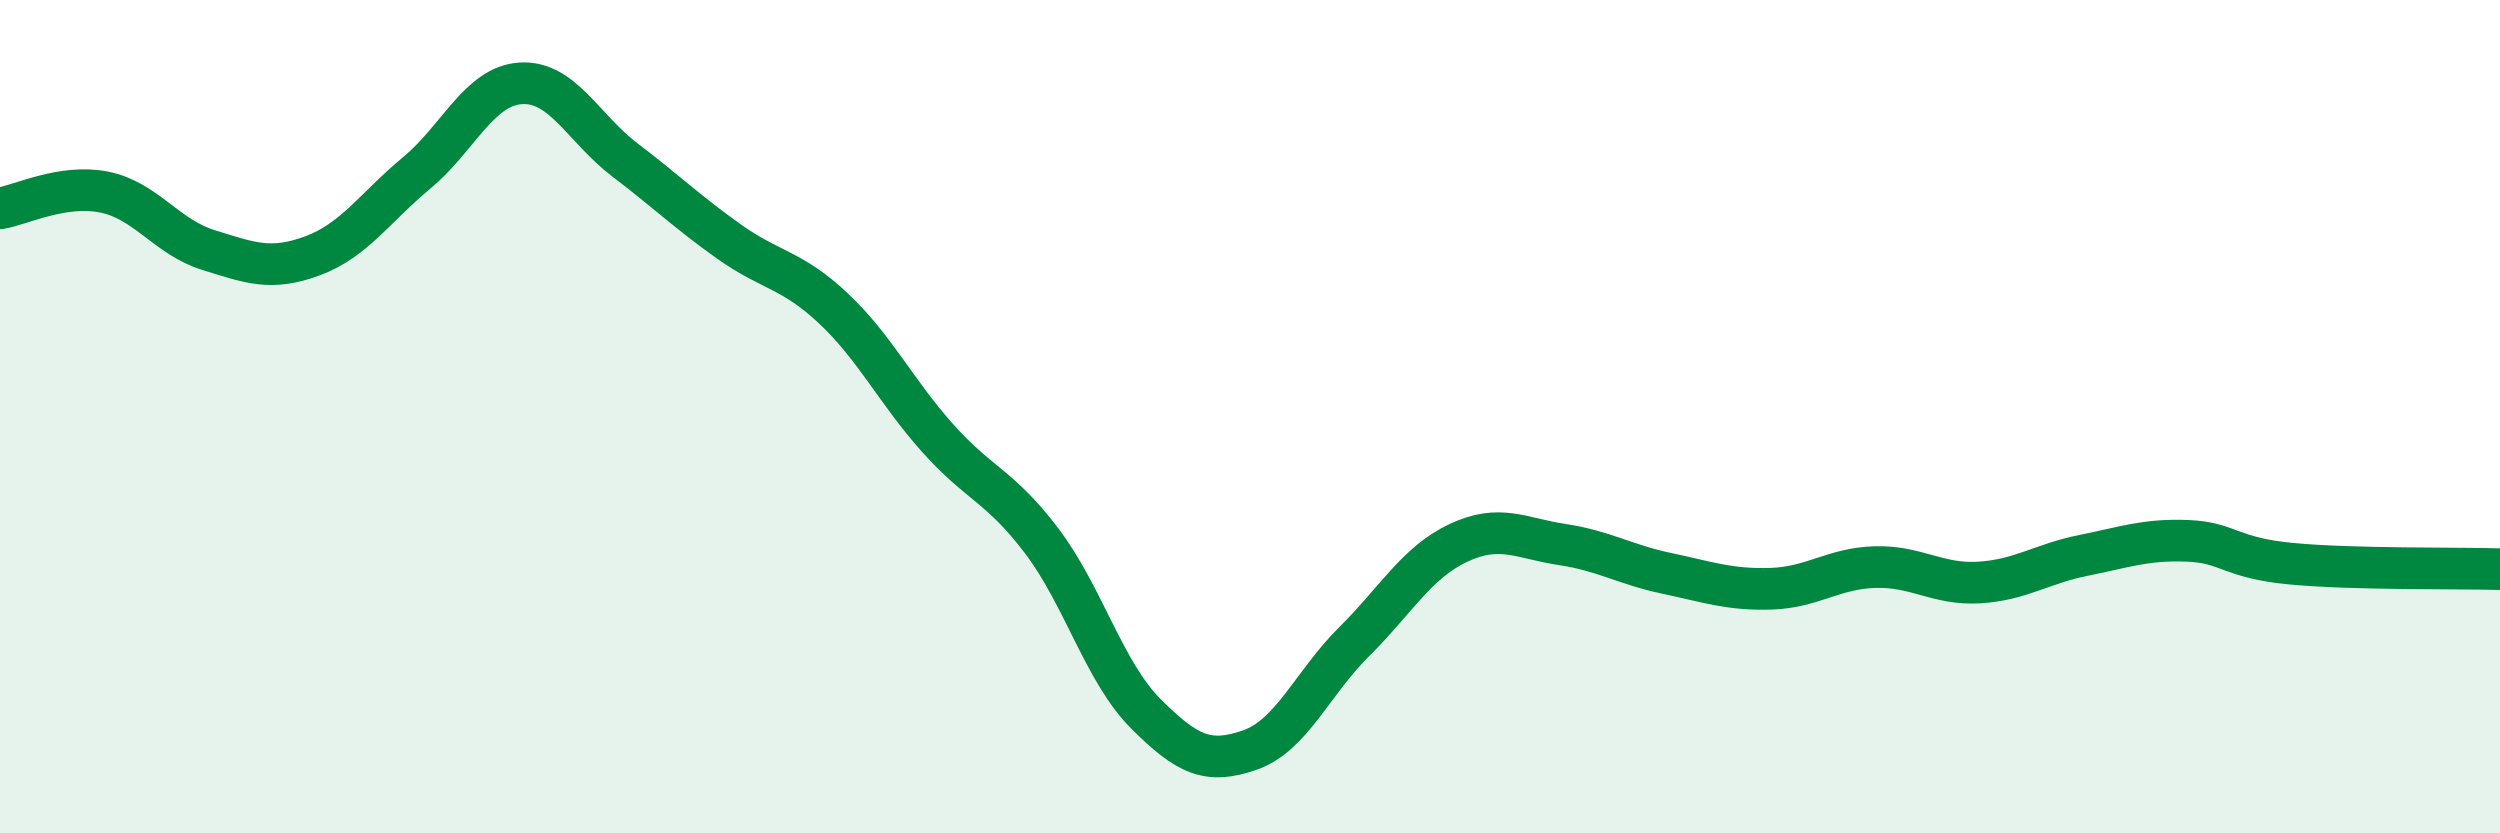
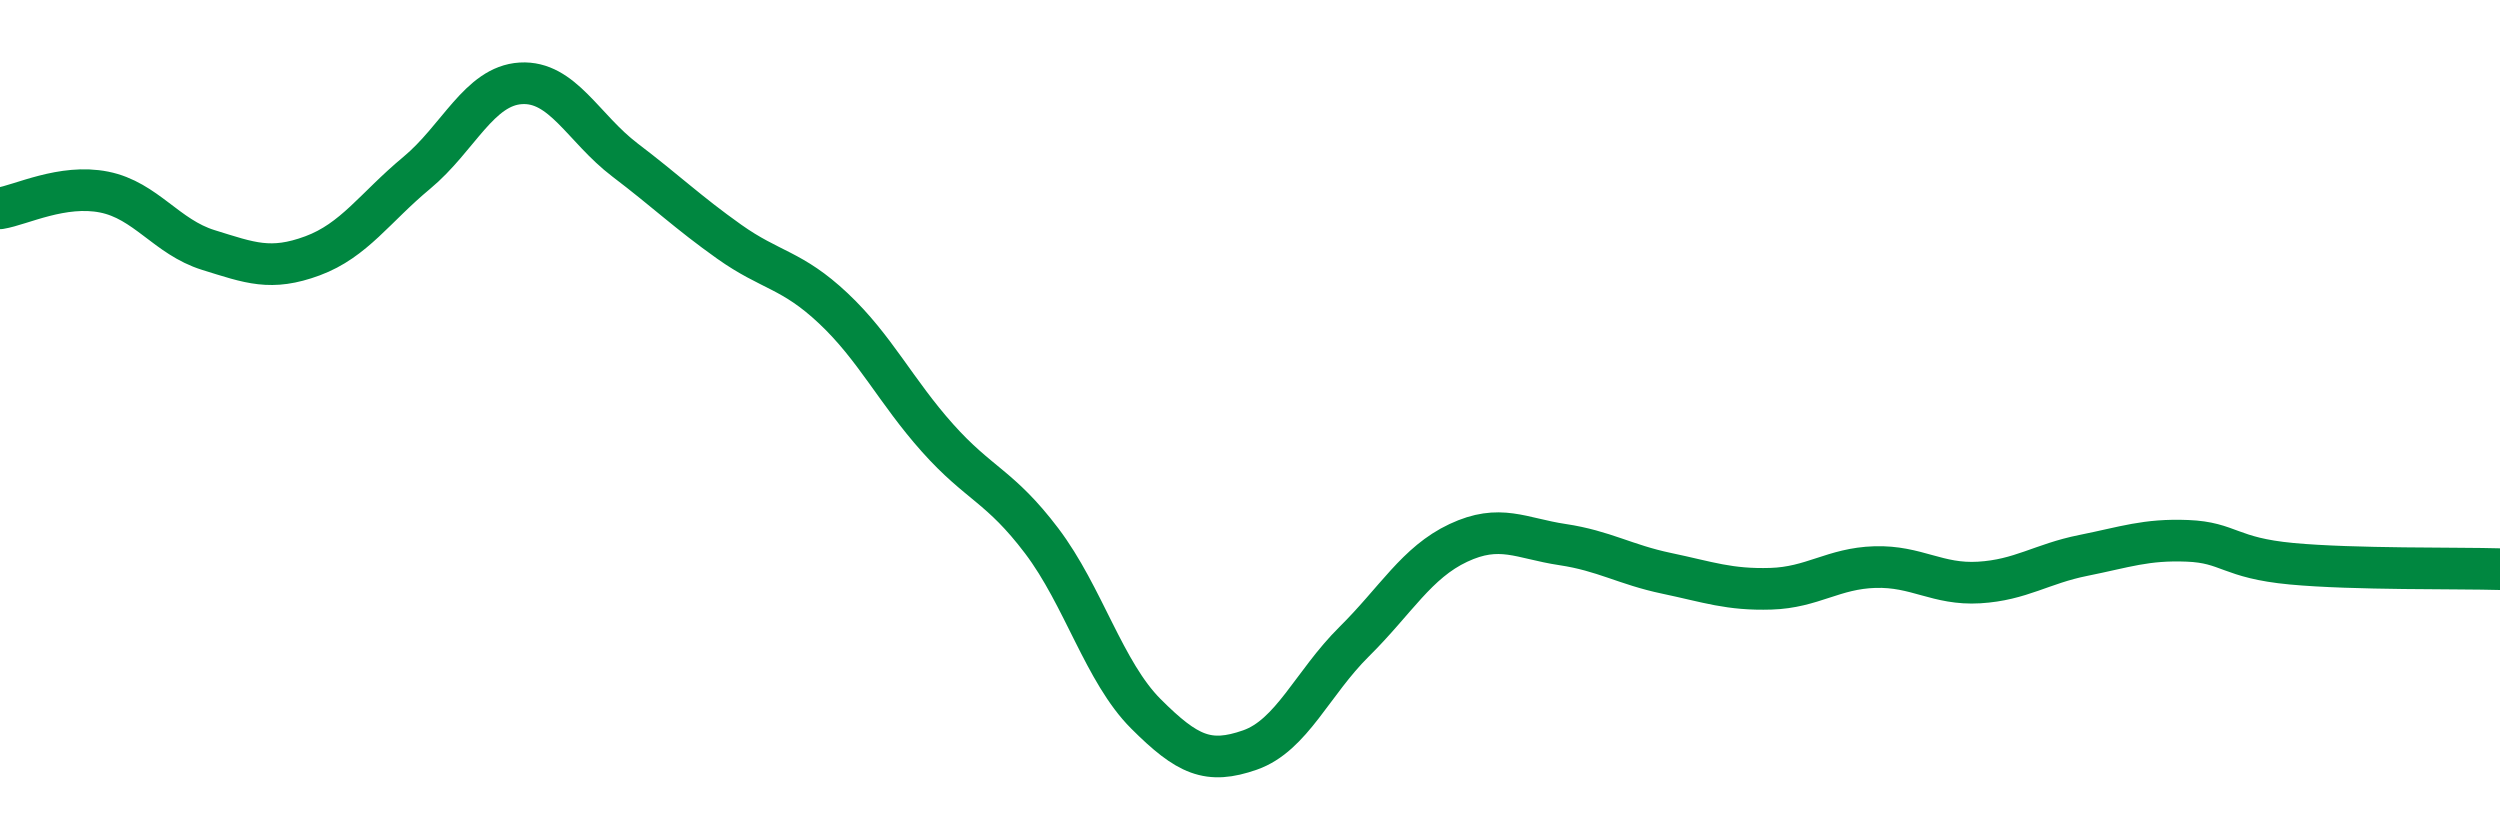
<svg xmlns="http://www.w3.org/2000/svg" width="60" height="20" viewBox="0 0 60 20">
-   <path d="M 0,5 C 0.5,4.92 1.5,4.41 2.5,4.61 C 3.5,4.81 4,5.69 5,6 C 6,6.31 6.5,6.51 7.5,6.14 C 8.5,5.77 9,4.98 10,4.15 C 11,3.32 11.5,2.06 12.5,2 C 13.5,1.94 14,3.08 15,3.84 C 16,4.6 16.5,5.09 17.5,5.8 C 18.5,6.51 19,6.46 20,7.4 C 21,8.34 21.5,9.39 22.5,10.51 C 23.5,11.63 24,11.66 25,12.98 C 26,14.3 26.5,16.13 27.5,17.13 C 28.5,18.13 29,18.35 30,18 C 31,17.65 31.5,16.39 32.5,15.4 C 33.5,14.41 34,13.5 35,13.03 C 36,12.56 36.5,12.92 37.5,13.07 C 38.5,13.22 39,13.55 40,13.76 C 41,13.97 41.5,14.16 42.5,14.13 C 43.5,14.1 44,13.64 45,13.61 C 46,13.58 46.5,14.04 47.5,13.98 C 48.5,13.92 49,13.53 50,13.33 C 51,13.13 51.5,12.94 52.5,12.98 C 53.5,13.02 53.5,13.39 55,13.53 C 56.5,13.67 59,13.63 60,13.66L60 20L0 20Z" fill="#008740" opacity="0.1" stroke-linecap="round" stroke-linejoin="round" />
  <path d="M 0,5 C 0.5,4.92 1.5,4.41 2.5,4.61 C 3.5,4.81 4,5.69 5,6 C 6,6.31 6.5,6.51 7.5,6.14 C 8.5,5.77 9,4.98 10,4.15 C 11,3.32 11.5,2.06 12.5,2 C 13.5,1.94 14,3.08 15,3.84 C 16,4.6 16.5,5.09 17.5,5.8 C 18.5,6.51 19,6.46 20,7.4 C 21,8.34 21.5,9.39 22.5,10.51 C 23.5,11.63 24,11.66 25,12.98 C 26,14.3 26.5,16.13 27.5,17.13 C 28.5,18.13 29,18.35 30,18 C 31,17.65 31.5,16.39 32.5,15.4 C 33.5,14.41 34,13.5 35,13.03 C 36,12.56 36.5,12.92 37.5,13.07 C 38.5,13.22 39,13.55 40,13.76 C 41,13.97 41.5,14.16 42.5,14.13 C 43.5,14.1 44,13.64 45,13.61 C 46,13.58 46.5,14.04 47.5,13.98 C 48.5,13.92 49,13.53 50,13.33 C 51,13.13 51.5,12.94 52.5,12.98 C 53.5,13.02 53.5,13.39 55,13.53 C 56.5,13.67 59,13.63 60,13.66" stroke="#008740" stroke-width="1" fill="none" stroke-linecap="round" stroke-linejoin="round" />
</svg>